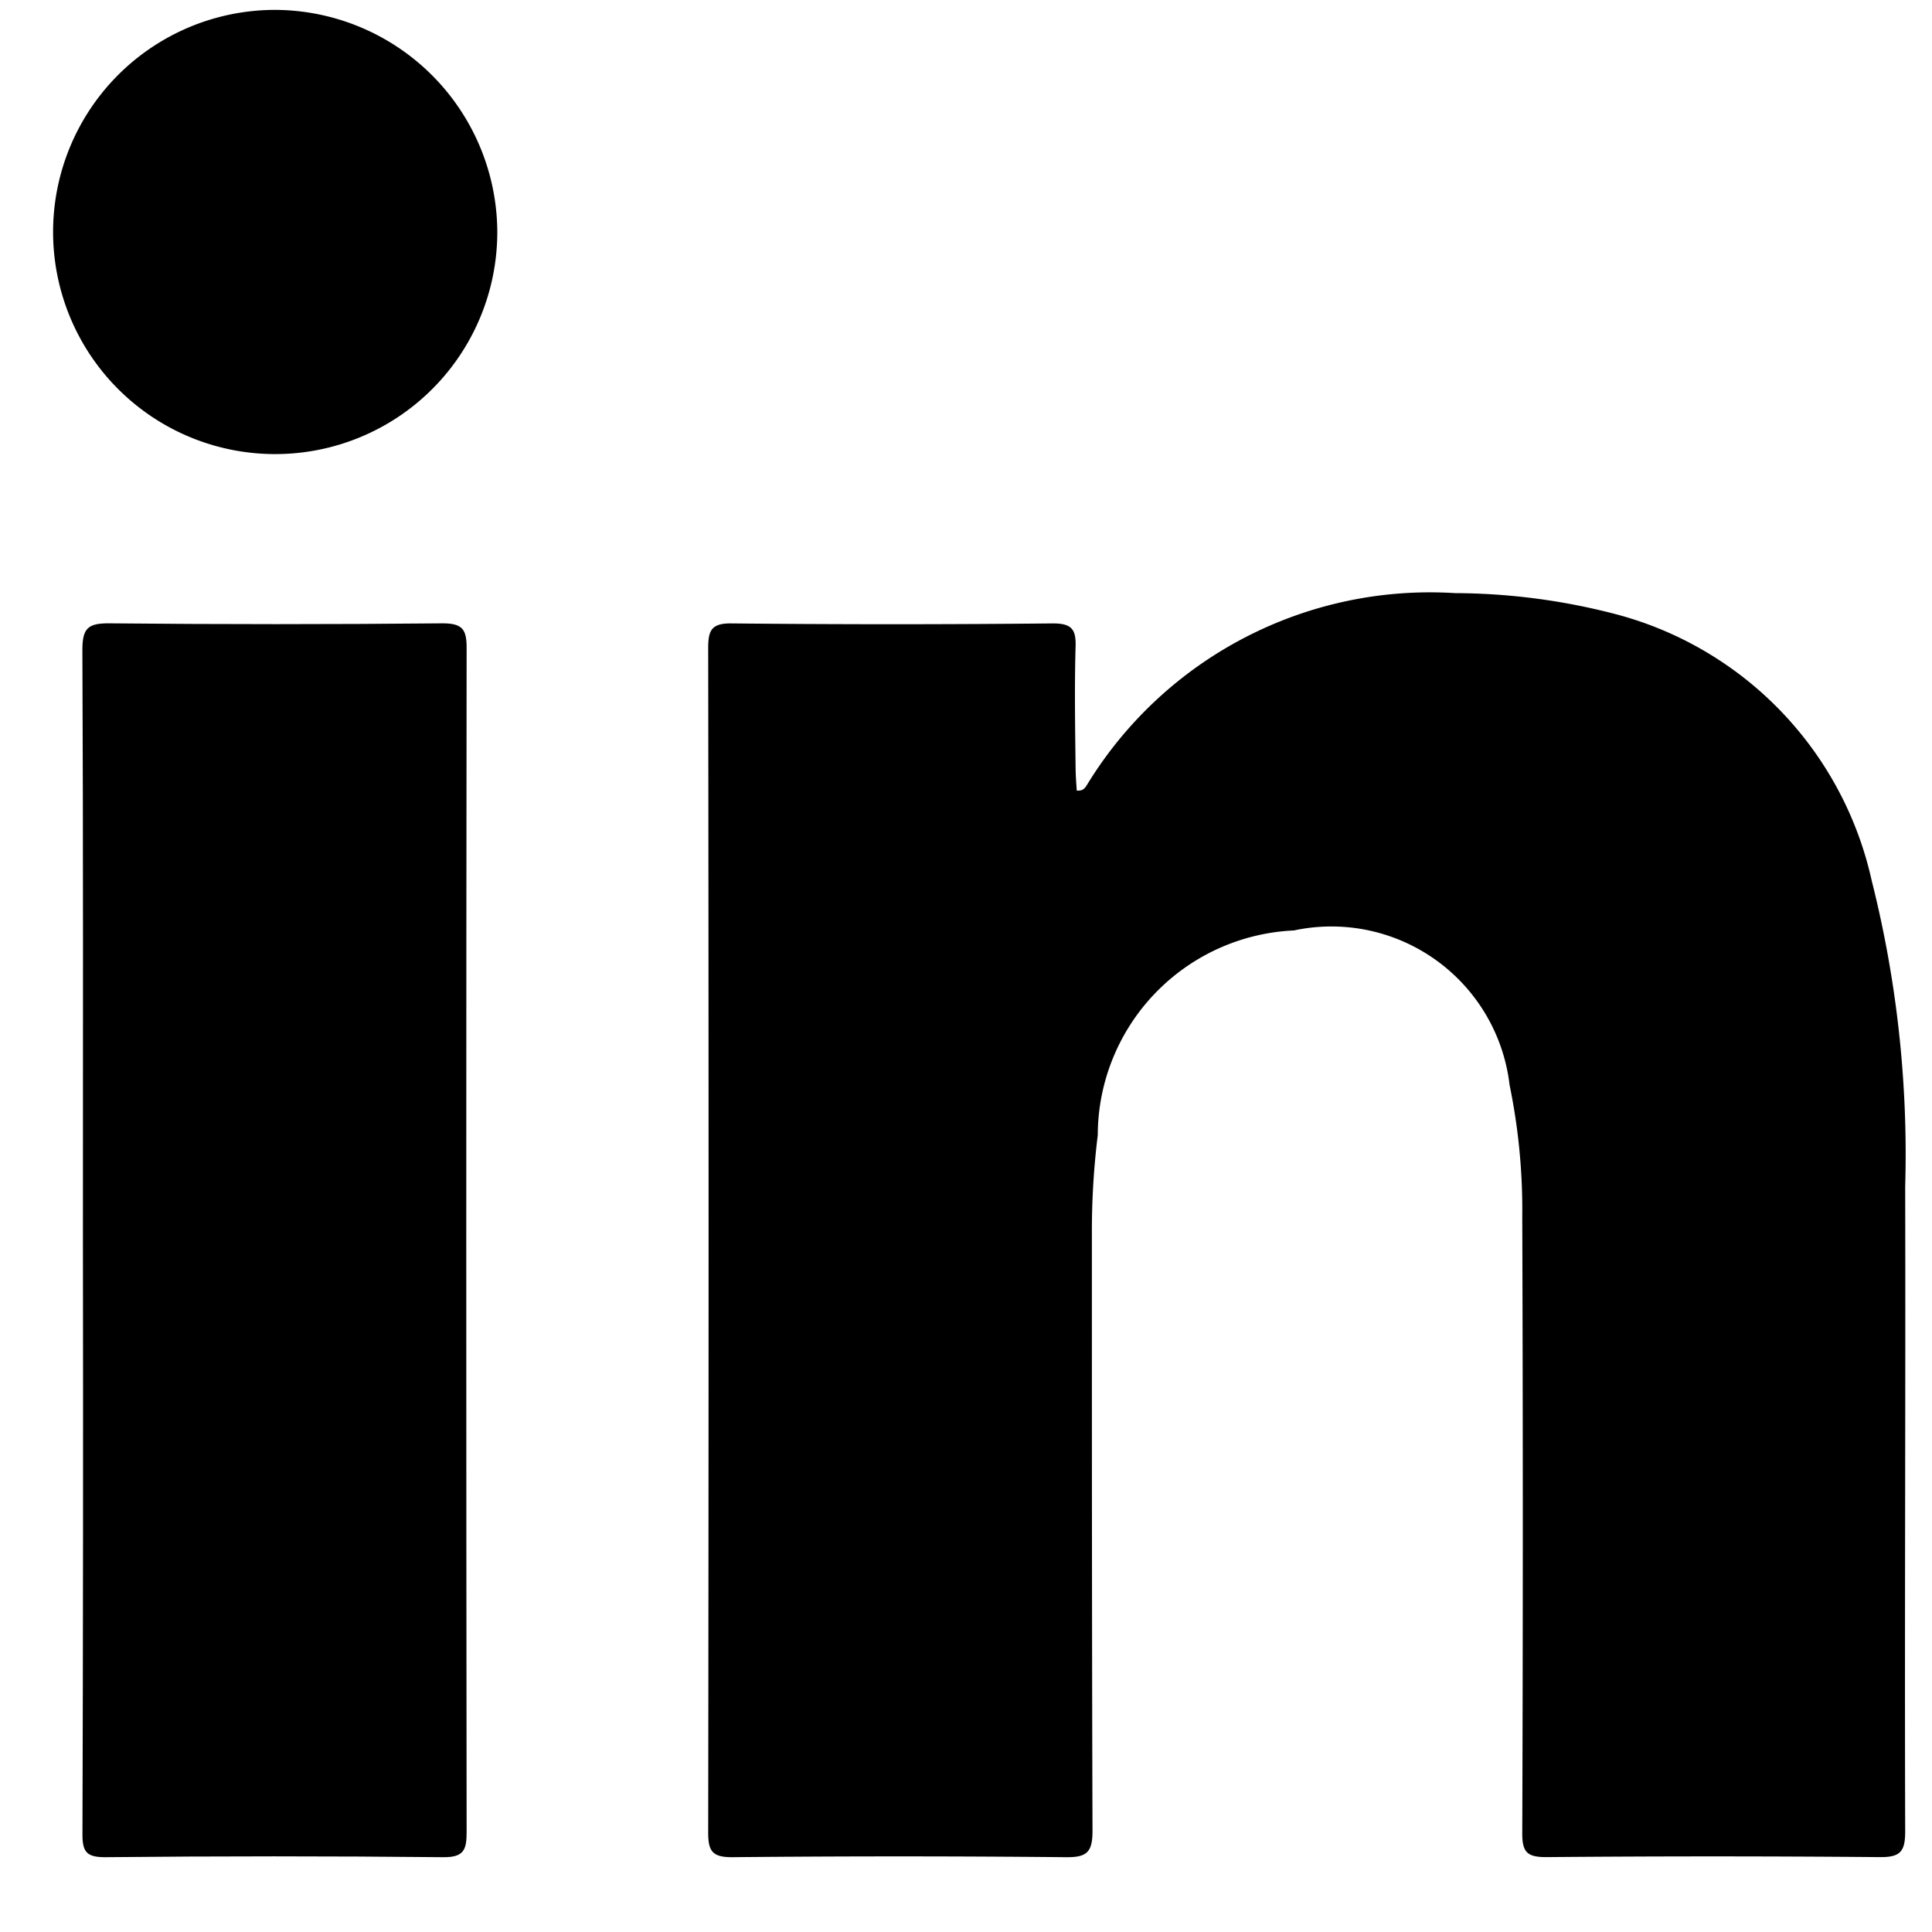
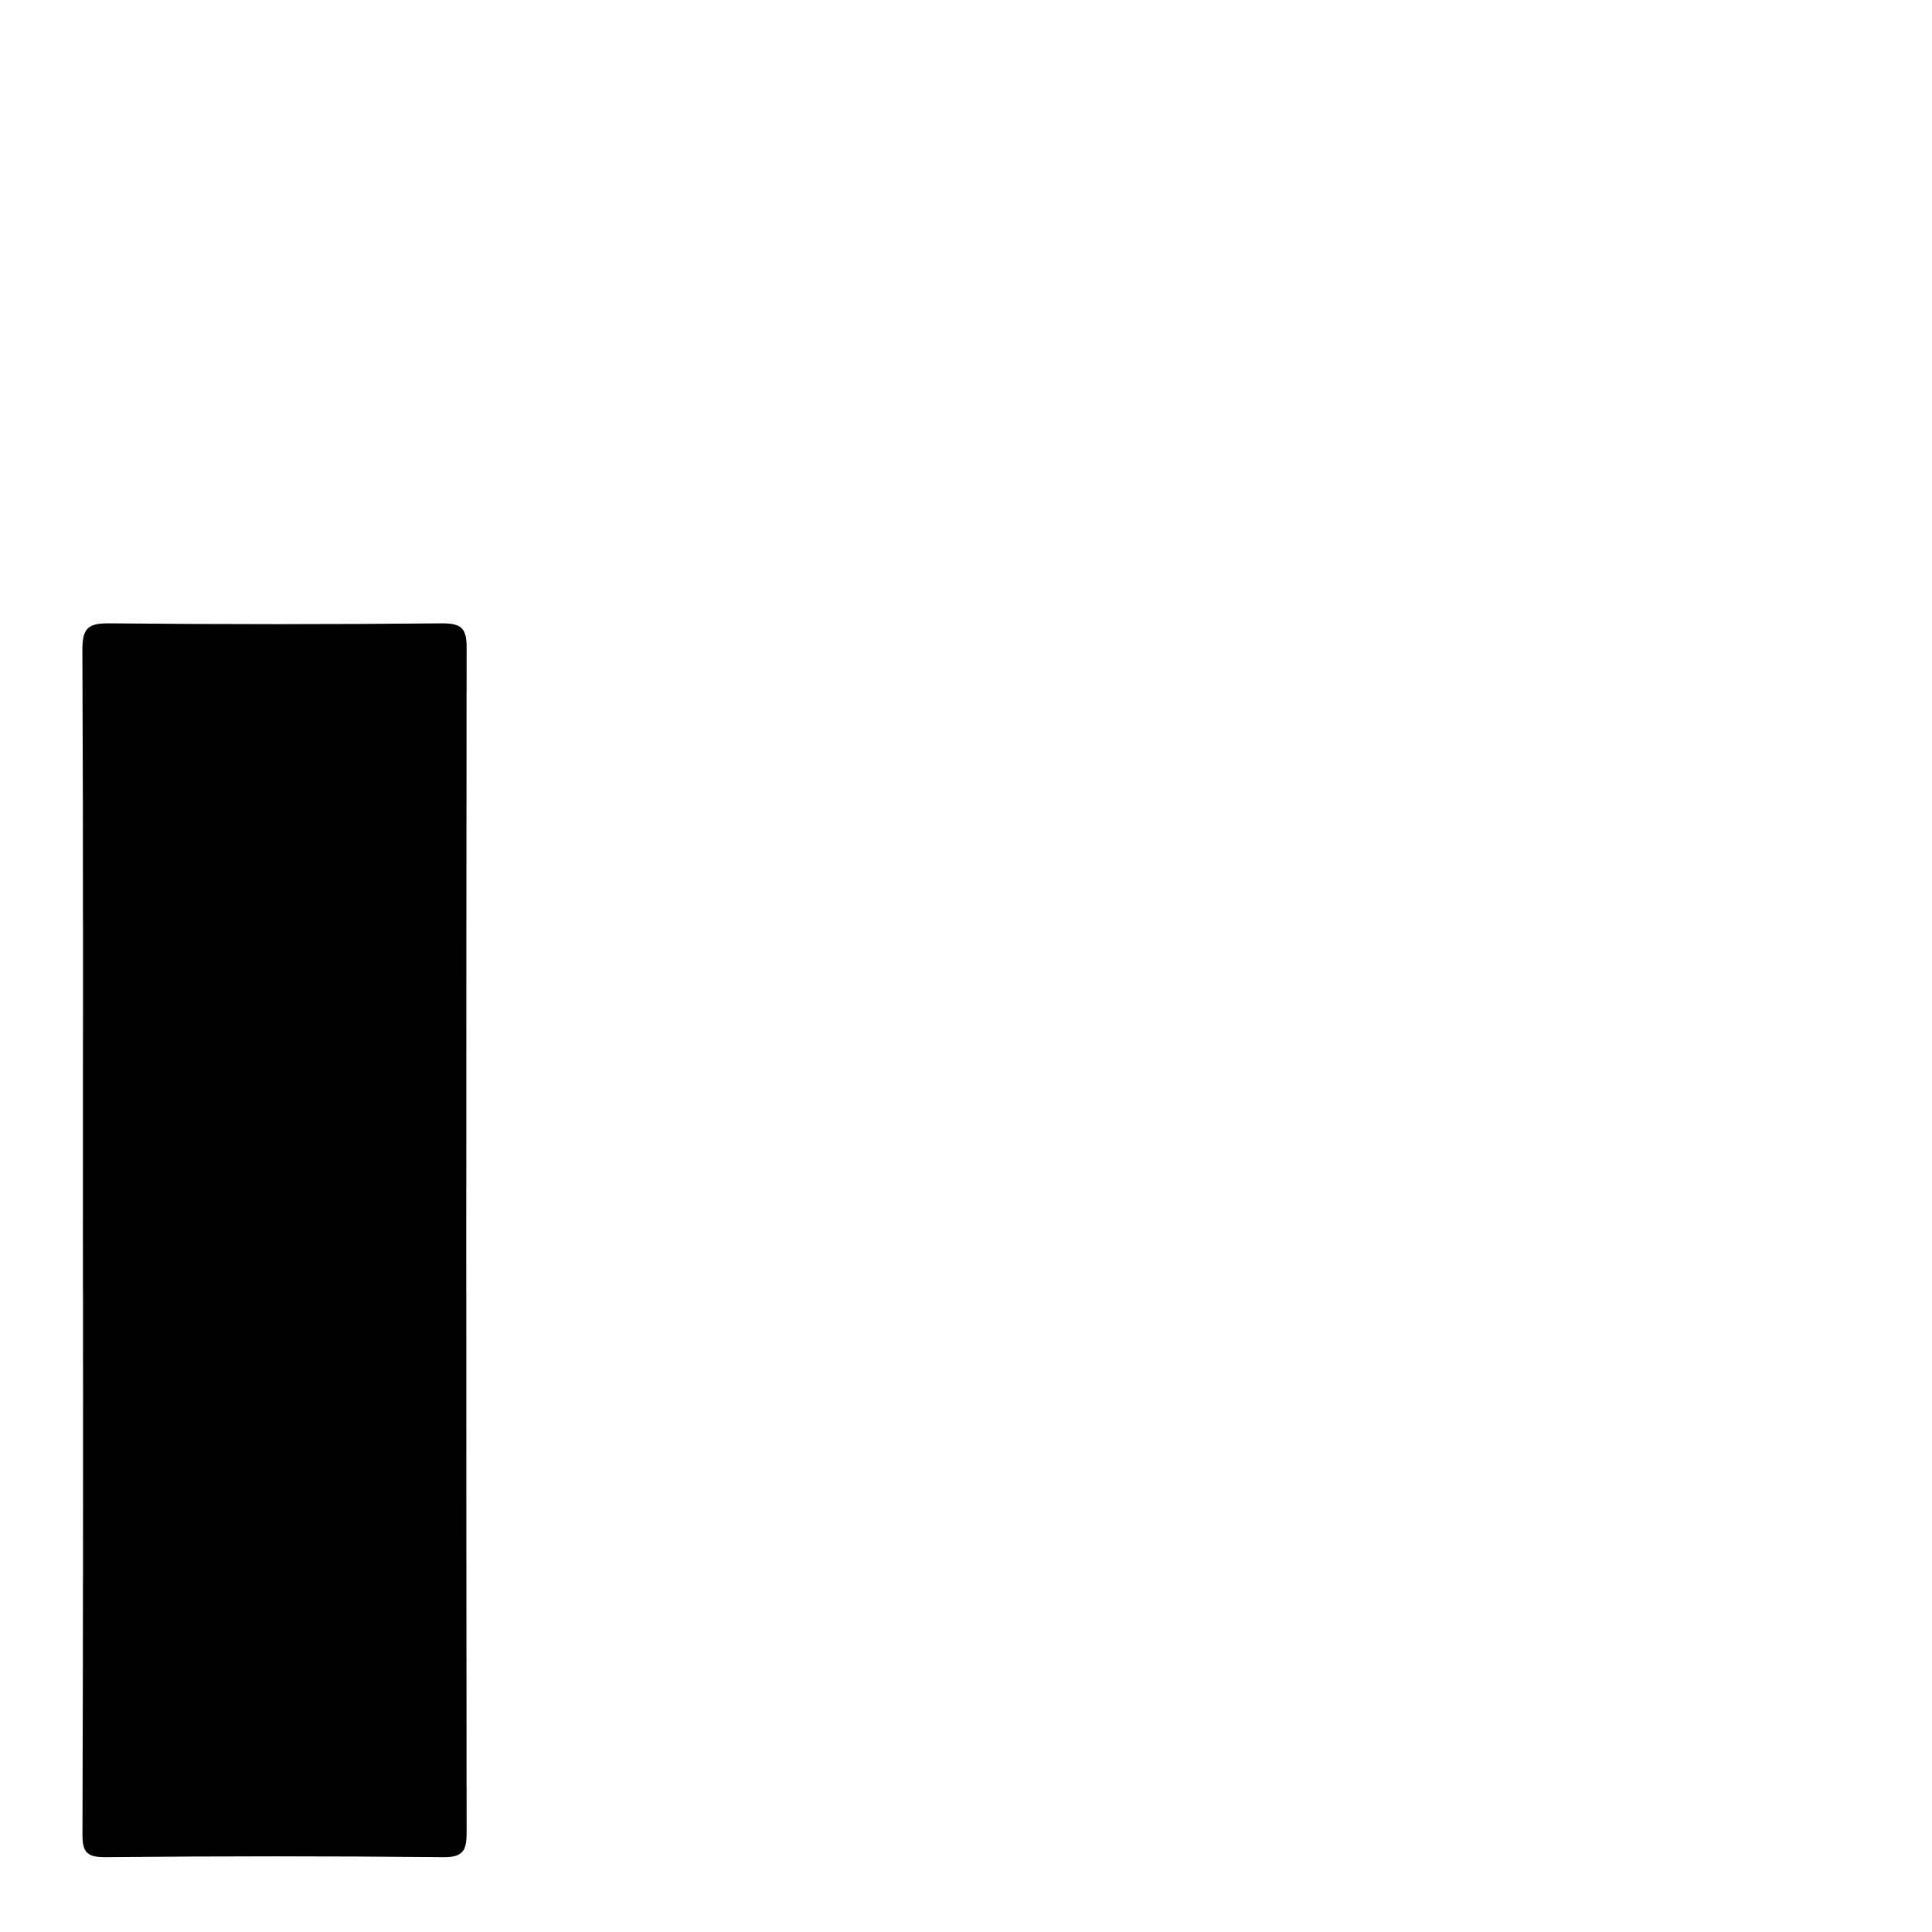
<svg xmlns="http://www.w3.org/2000/svg" width="25" height="25" viewBox="0 0 25 25">
  <g id="logo_linkedin" transform="translate(-1437.441 -26.978)">
    <g id="그룹_105282" data-name="그룹 105282" transform="translate(1437.441 26.531)">
      <g id="그룹_105284" data-name="그룹 105284" transform="translate(0 0)">
        <rect id="사각형_17344" data-name="사각형 17344" width="25" height="25" transform="translate(0 0.446)" fill="none" />
-         <path id="패스_28068" data-name="패스 28068" d="M957.506,2035.143c.093.008.113-.045.14-.086a5.2,5.2,0,0,1,4.756-2.469,8.322,8.322,0,0,1,2.13.286,4.591,4.591,0,0,1,3.26,3.431,14.476,14.476,0,0,1,.434,3.961c.006,2.783-.008,5.566,0,8.35,0,.26-.068.33-.327.328q-2.159-.019-4.317,0c-.245,0-.312-.061-.311-.309q.014-3.988,0-7.975a8,8,0,0,0-.164-1.707,2.321,2.321,0,0,0-2.791-2,2.658,2.658,0,0,0-2.538,2.649,10.094,10.094,0,0,0-.076,1.278c0,2.575,0,5.15.008,7.725,0,.281-.077.343-.347.34q-2.158-.021-4.317,0c-.251,0-.309-.074-.309-.315q.01-7.662,0-15.326c0-.229.037-.327.3-.324q2.081.021,4.161,0c.243,0,.3.077.293.3-.015.521-.006,1.043,0,1.564C957.492,2034.947,957.5,2035.048,957.506,2035.143Z" transform="translate(-943.573 -2024.466)" />
        <path id="패스_28069" data-name="패스 28069" d="M943.145,2041.025c0-2.543.005-5.086-.007-7.63,0-.28.073-.345.346-.343q2.159.021,4.317,0c.254,0,.31.079.309.318q-.009,7.661,0,15.324c0,.226-.034.326-.3.324q-2.189-.022-4.38,0c-.24,0-.292-.071-.291-.3Q943.151,2044.871,943.145,2041.025Z" transform="translate(-942.072 -2024.539)" />
-         <path id="패스_28070" data-name="패스 28070" d="M948.437,2026.511a2.874,2.874,0,1,1-2.861-2.868A2.886,2.886,0,0,1,948.437,2026.511Z" transform="translate(-942.002 -2023.068)" />
      </g>
    </g>
  </g>
</svg>